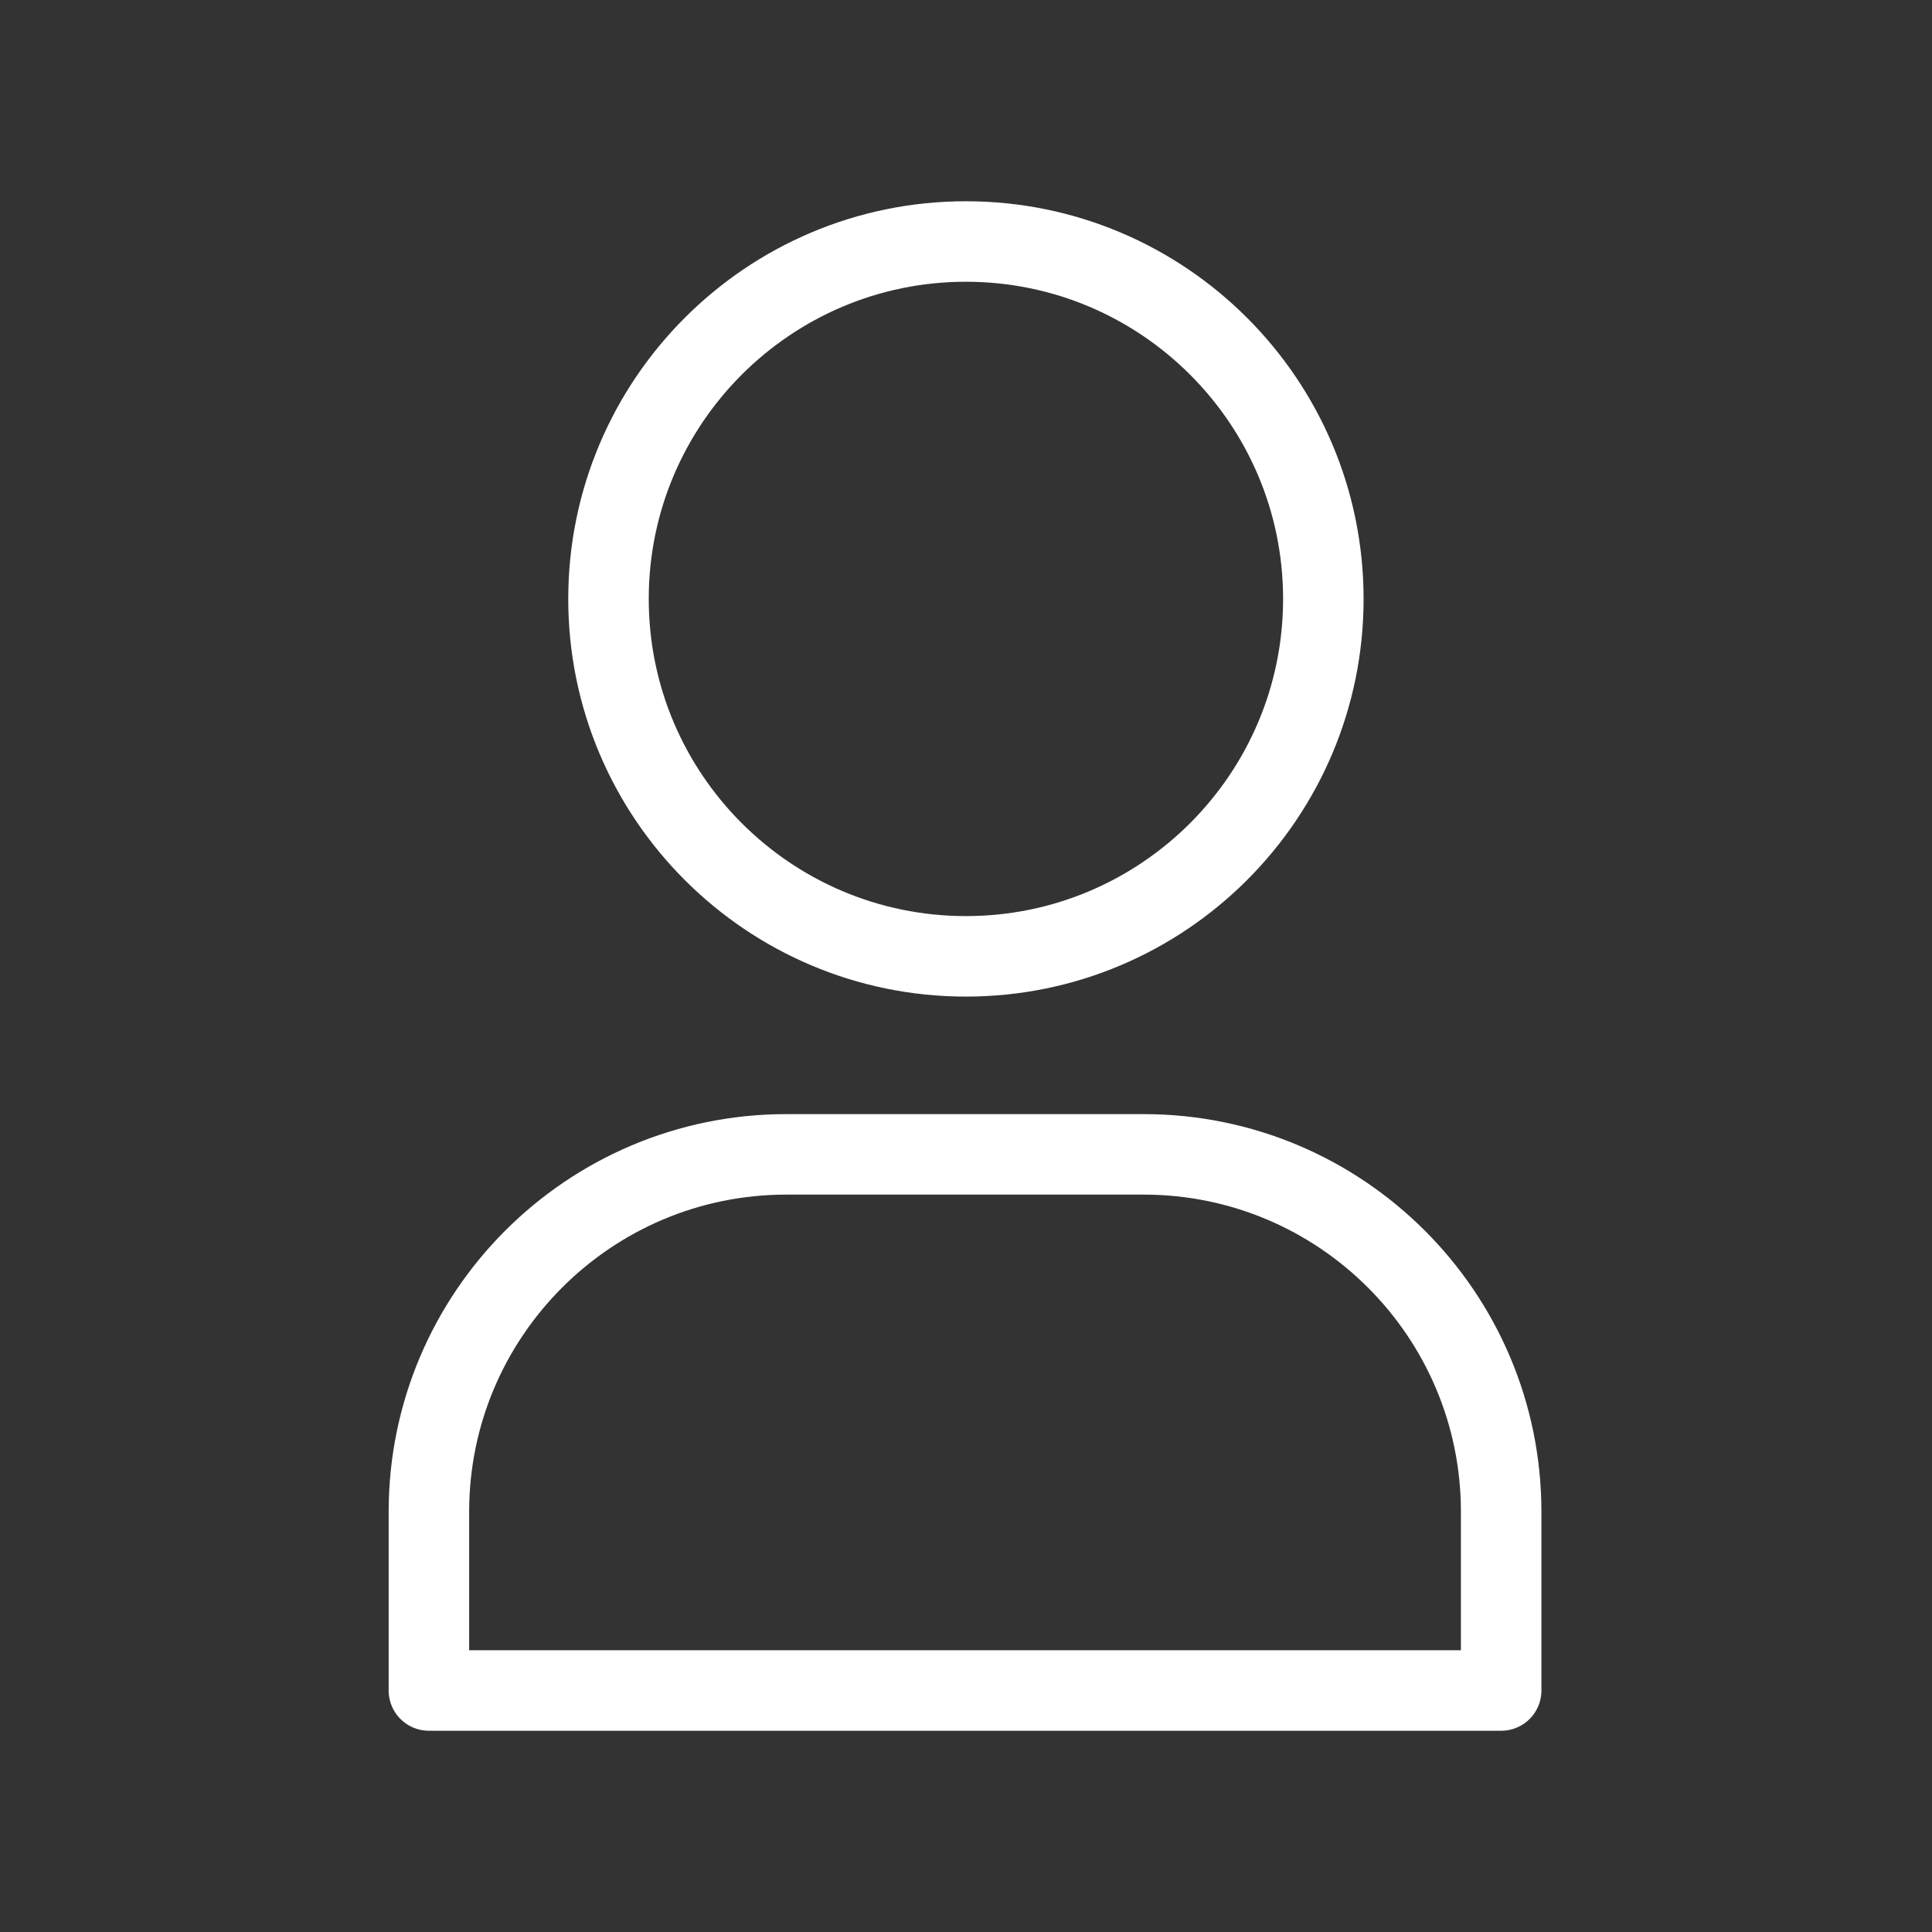
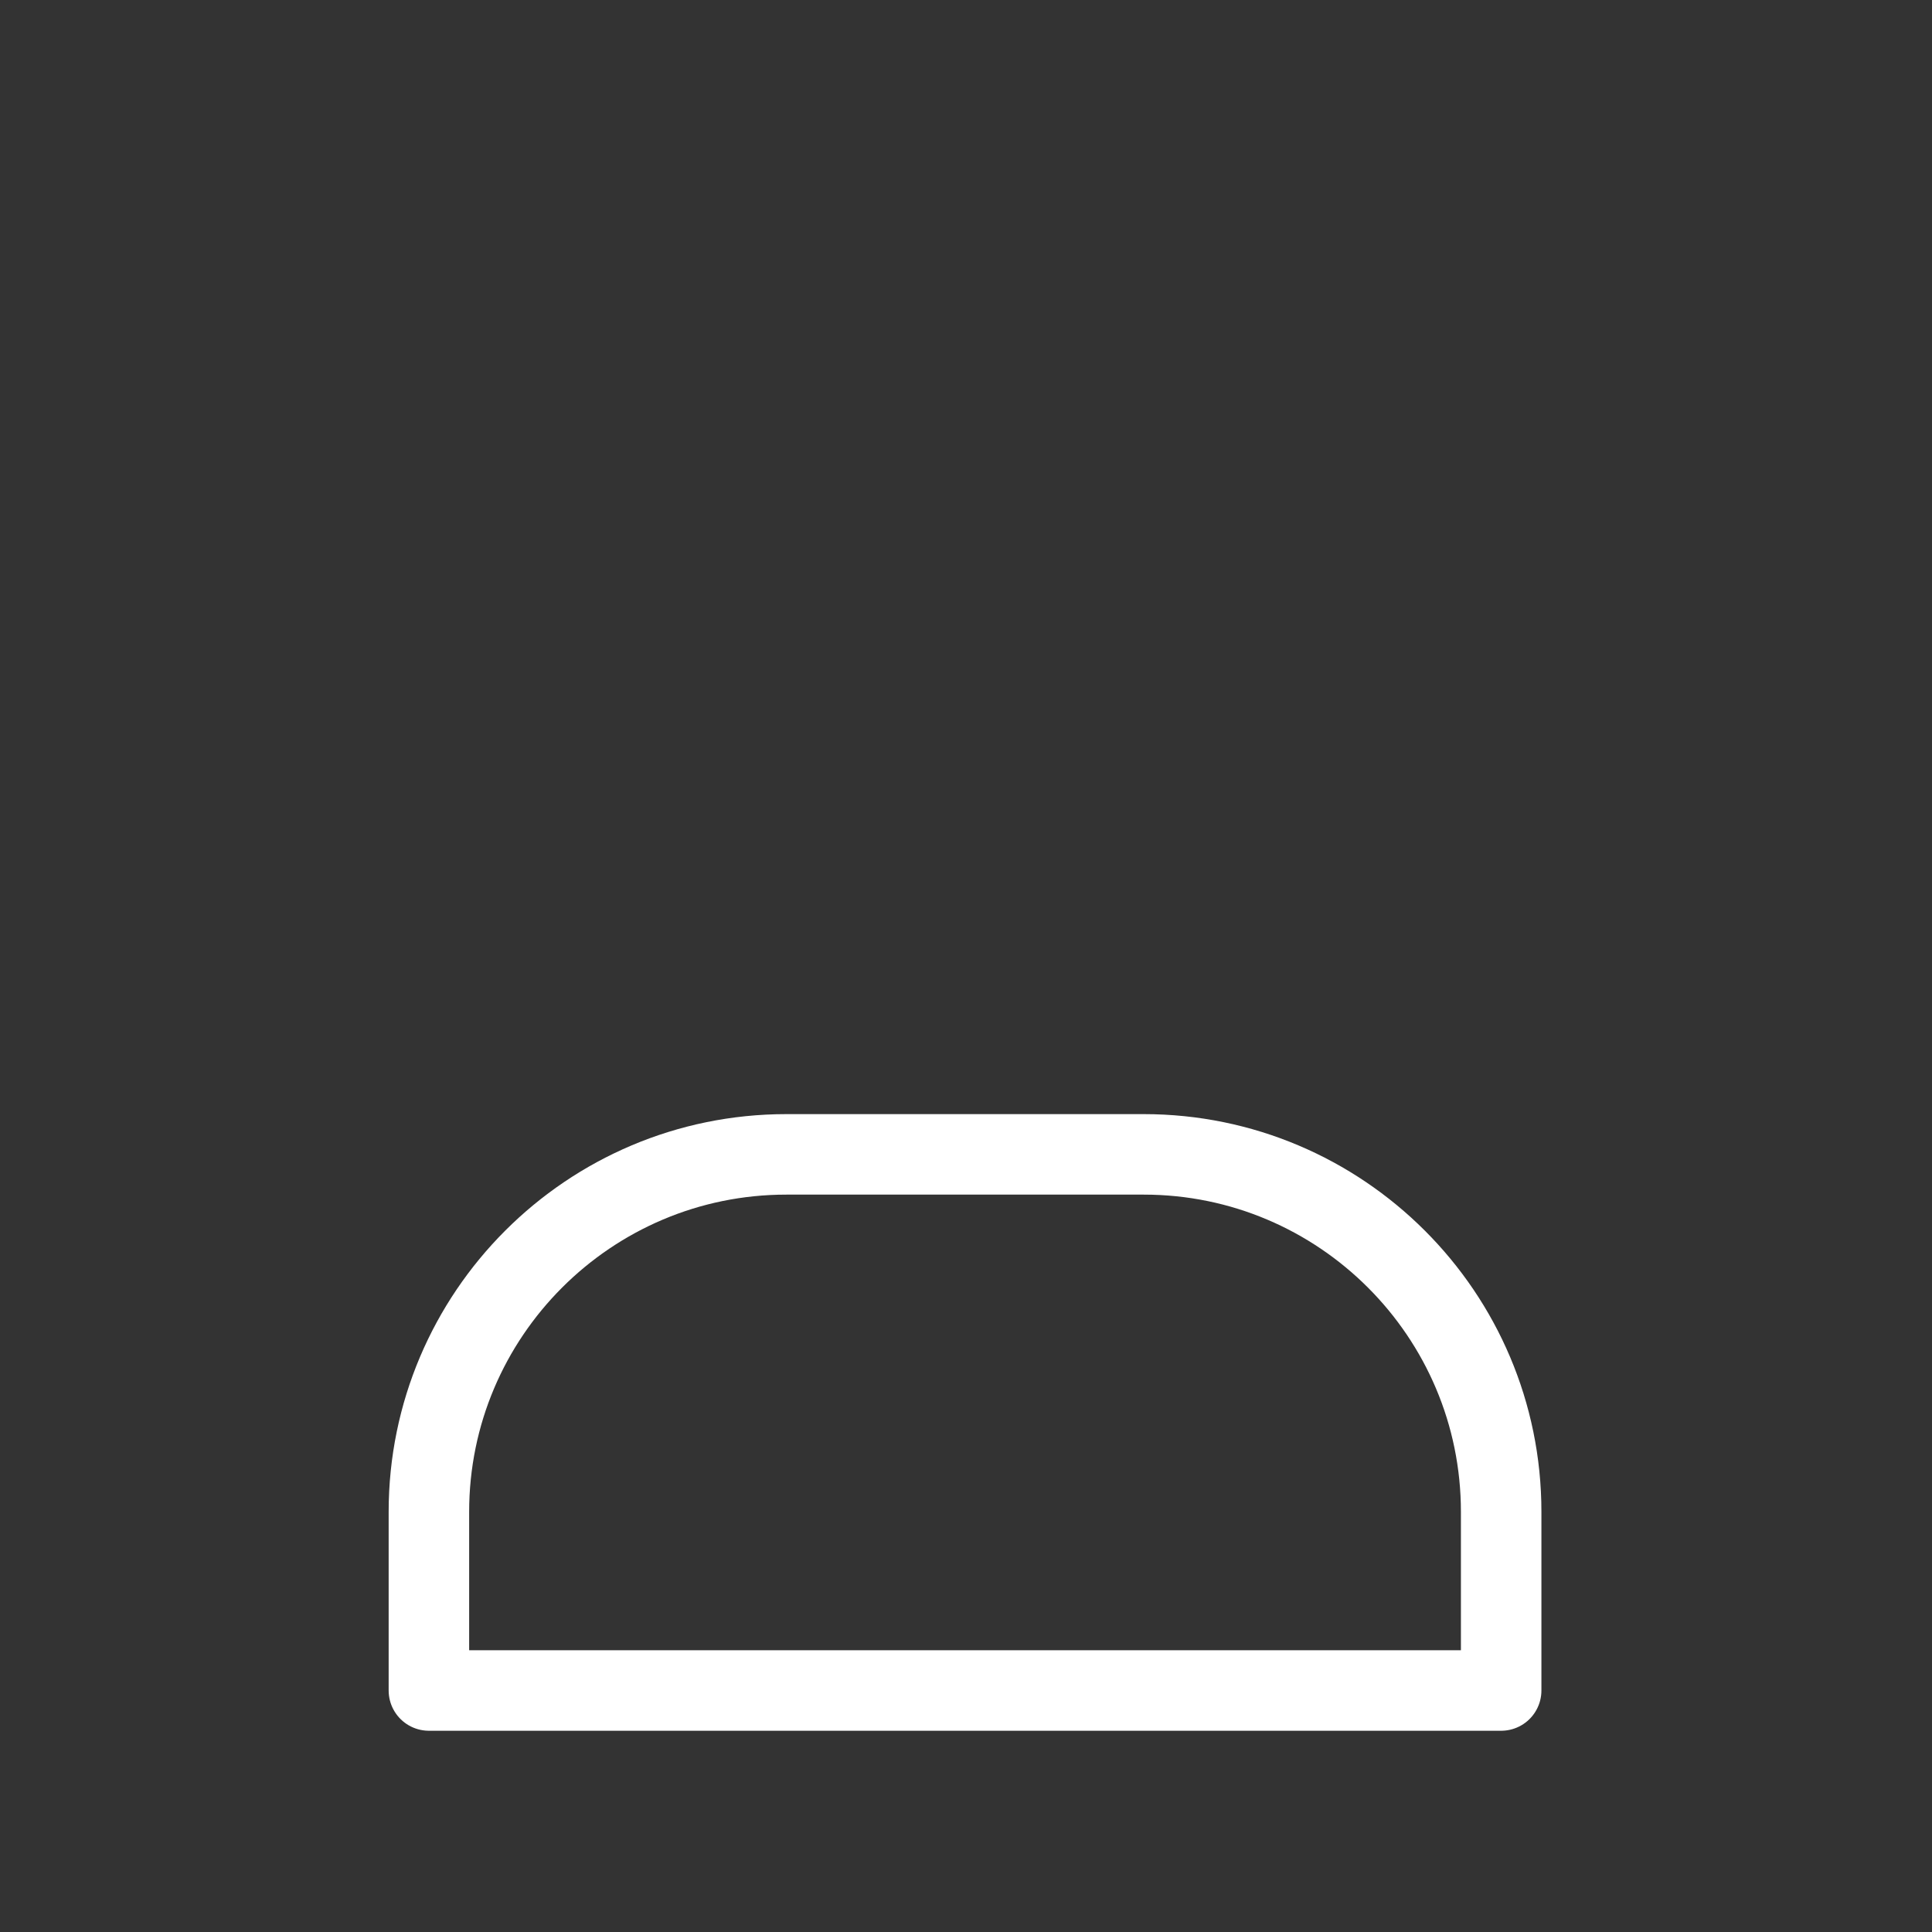
<svg xmlns="http://www.w3.org/2000/svg" width="24" height="24" viewBox="0 0 24 24" fill="none">
  <rect x="0" y="0" width="24" height="24" fill="#333333" stroke="none" />
-   <path d="M7.559 7.44C7.559 9.89 9.549 11.88 11.999 11.88C14.449 11.88 16.439 9.89 16.439 7.44C16.439 4.99 14.449 3 11.999 3C9.549 3 7.559 4.99 7.559 7.44Z" stroke="white" stroke-linecap="round" stroke-linejoin="round" />
  <path d="M5.328 21V18.78C5.328 16.33 7.318 14.34 9.768 14.34H14.208C16.658 14.34 18.648 16.33 18.648 18.78V21H5.328Z" stroke="white" stroke-linecap="round" stroke-linejoin="round" />
</svg>